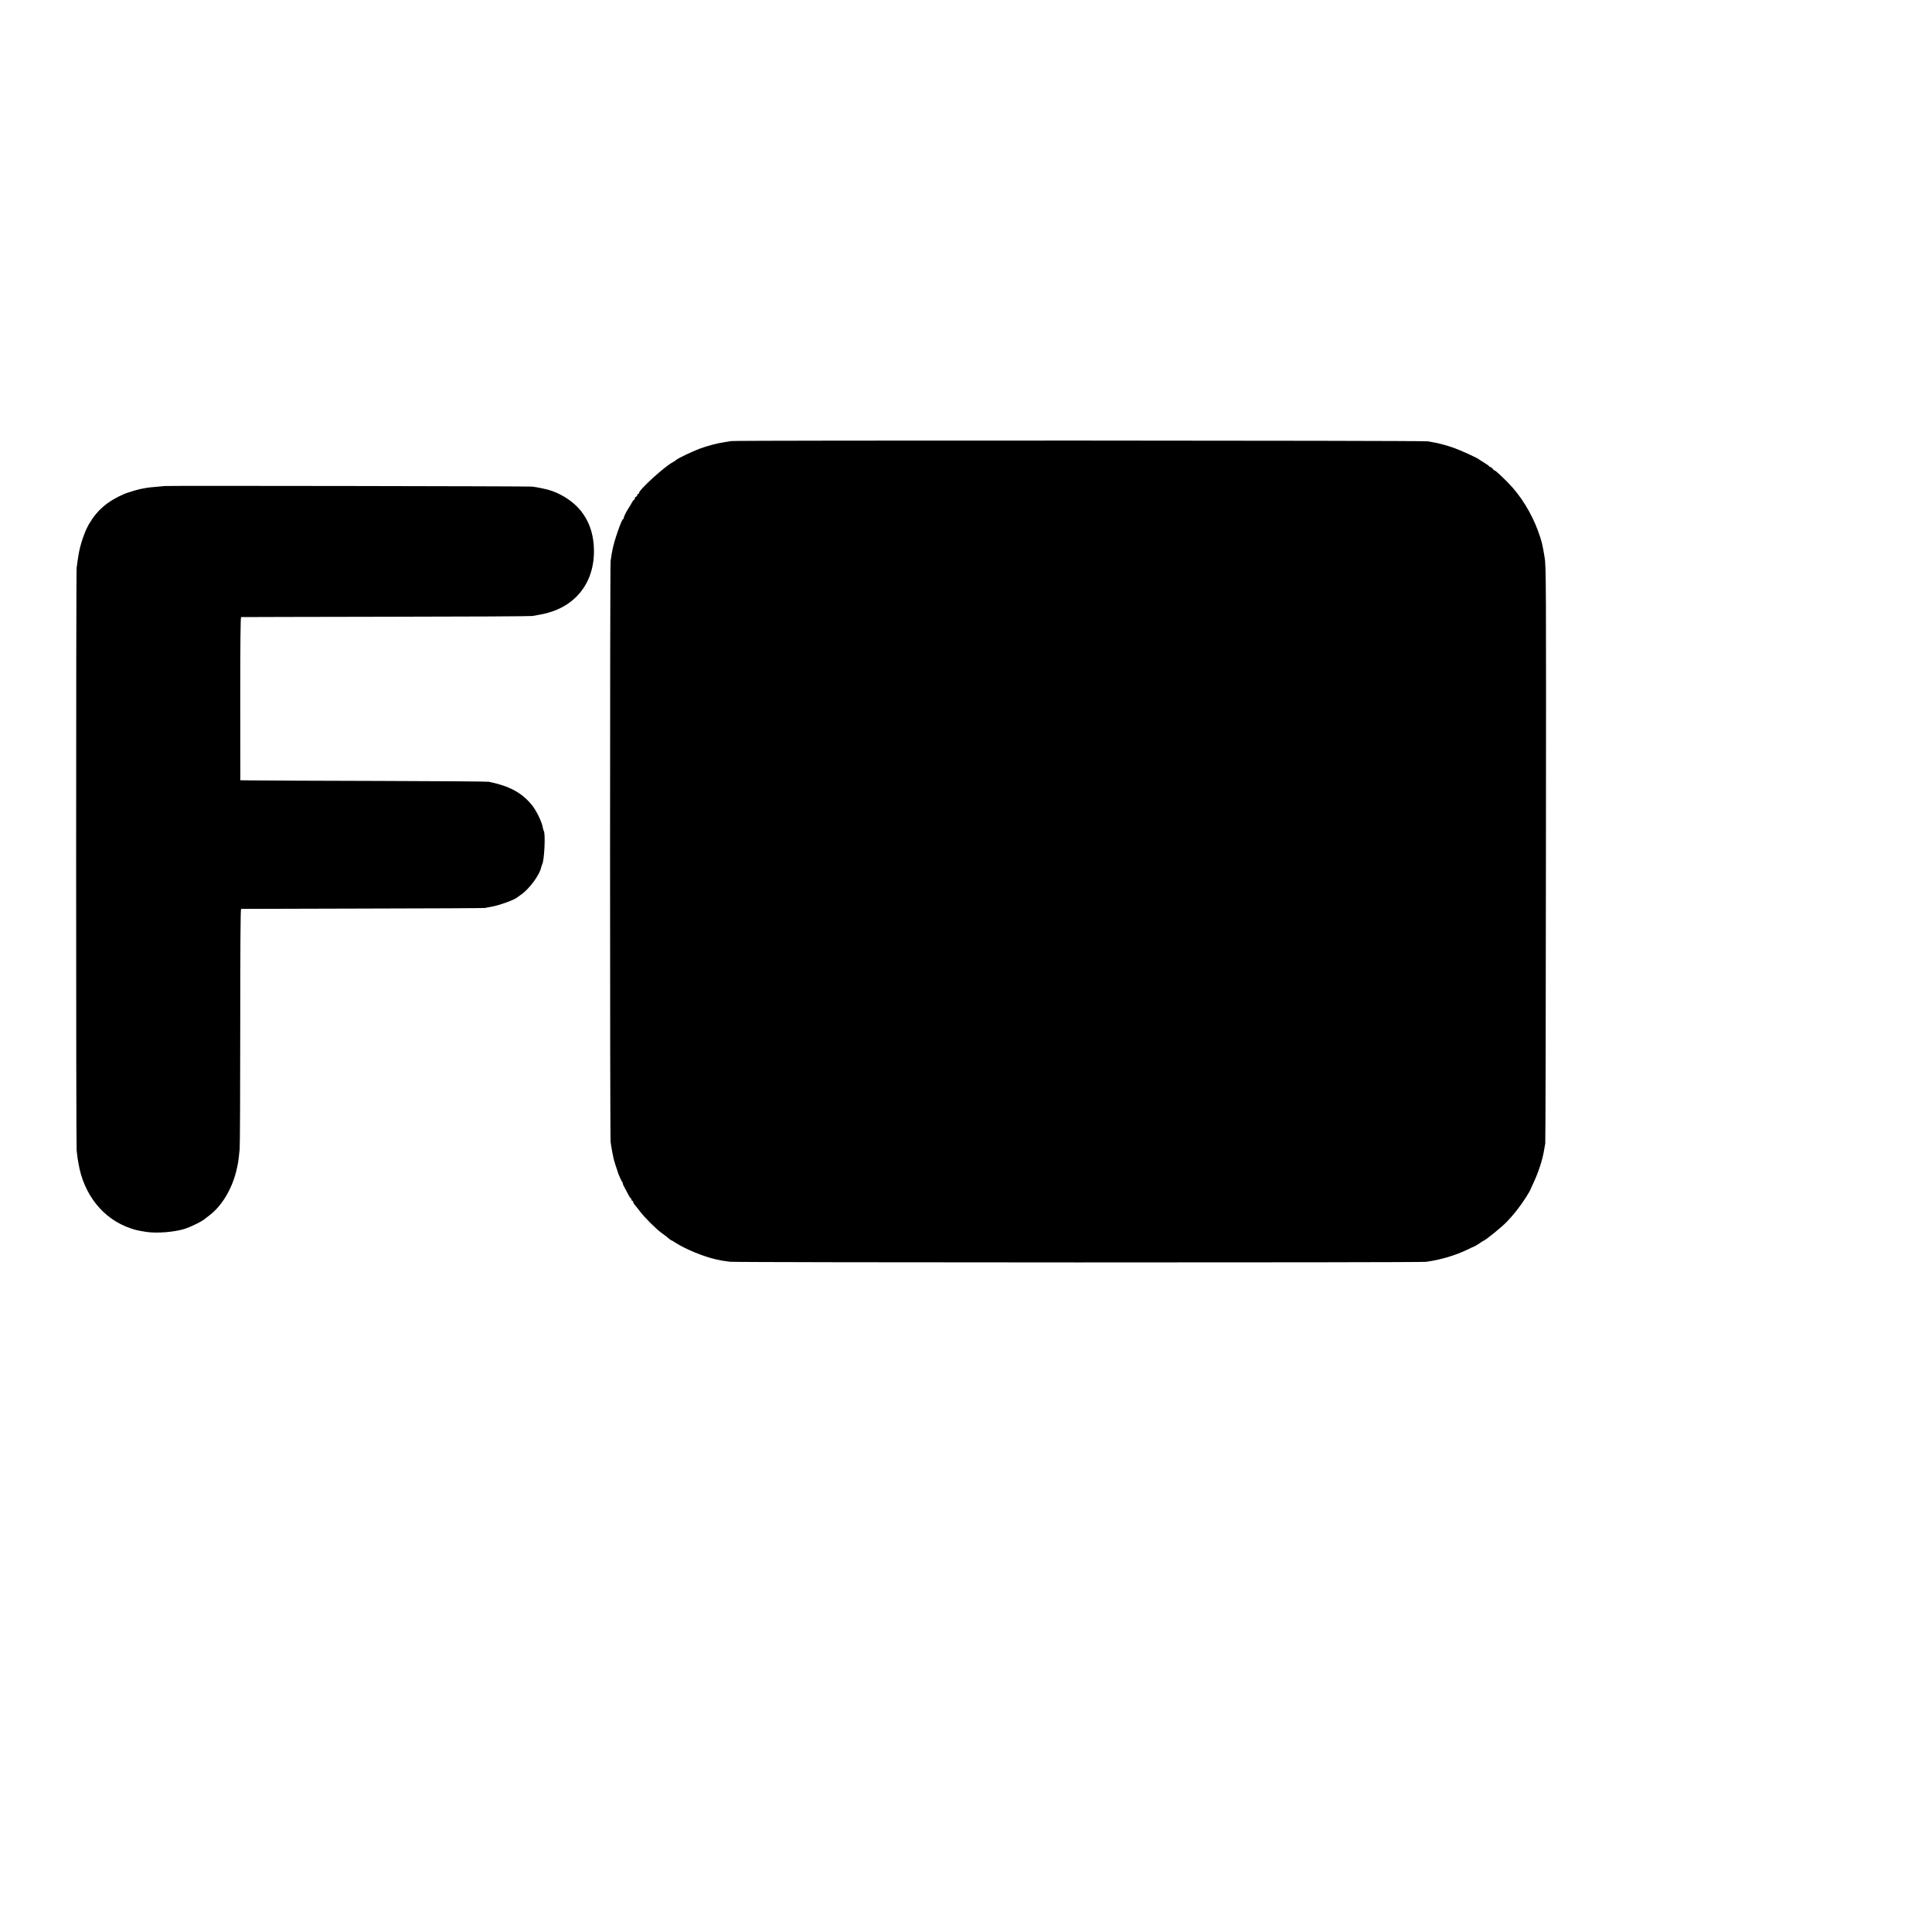
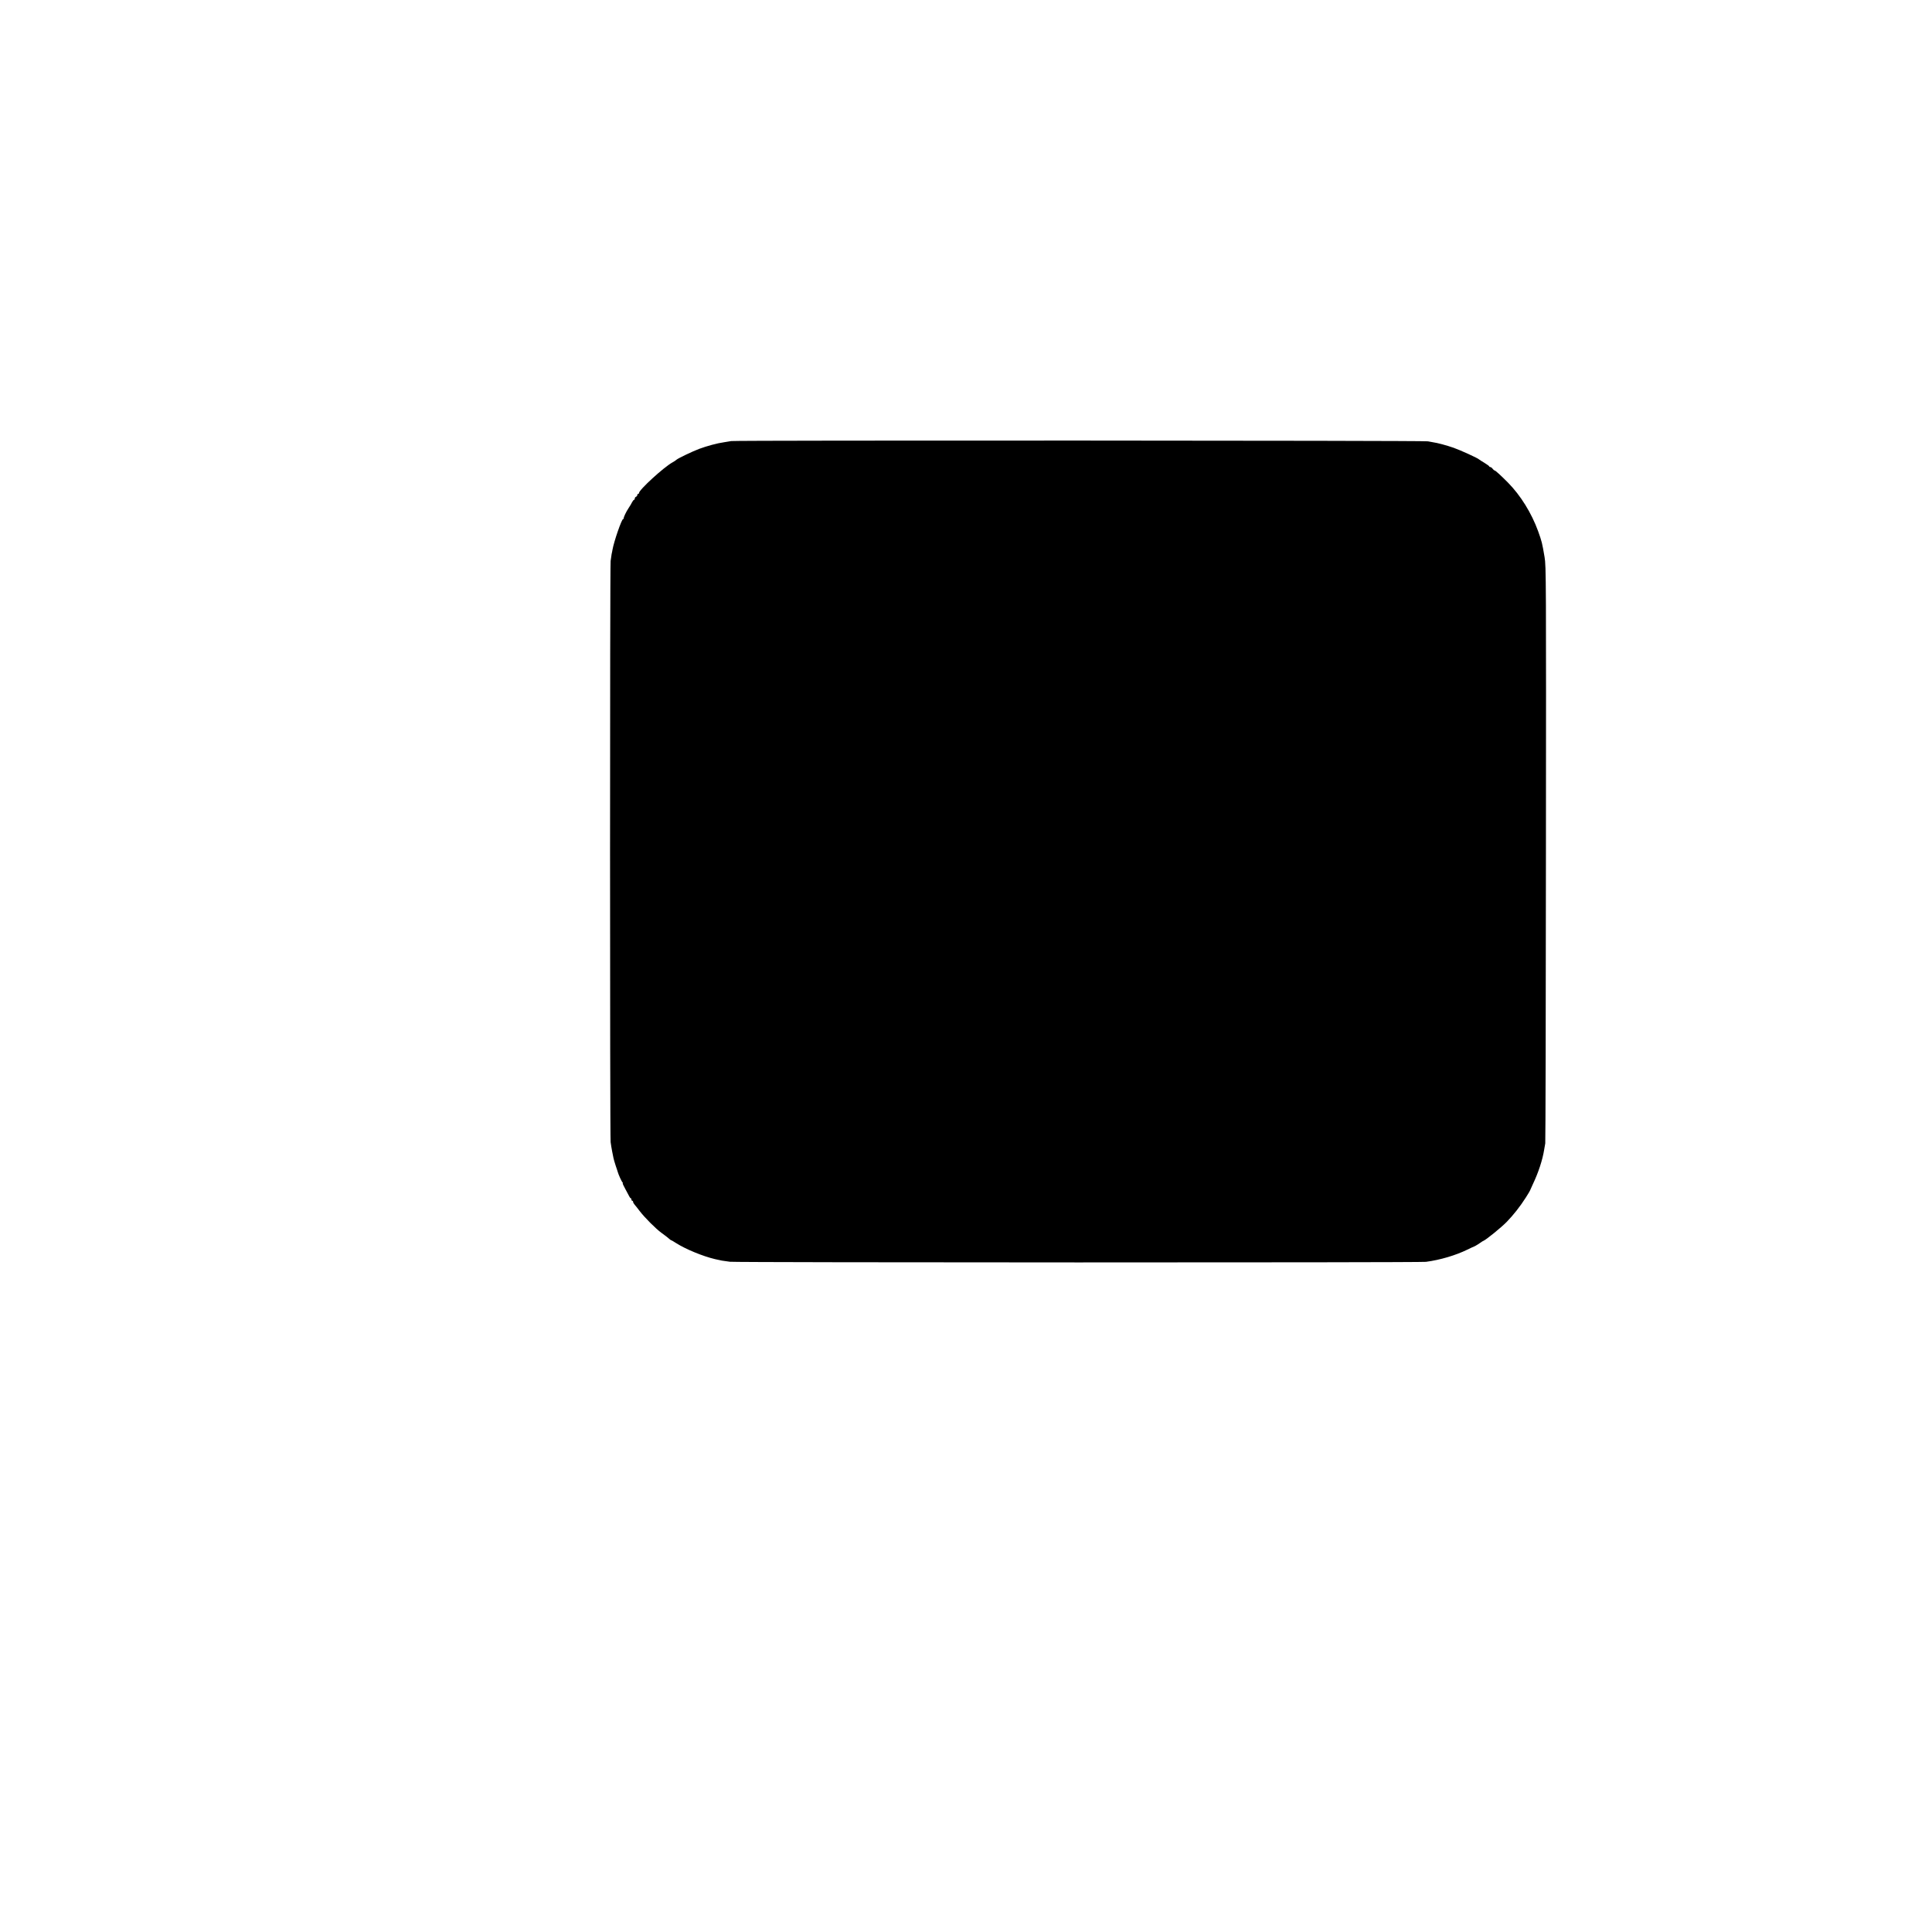
<svg xmlns="http://www.w3.org/2000/svg" version="1.0" width="2304pt" height="2304pt" viewBox="0 0 2304 2304" preserveAspectRatio="xMidYMid meet">
  <g transform="translate(0,2304) scale(0.1,-0.1)" fill="#000000" stroke="none">
-     <path d="M8720 17780 c-25 -4 -63 -10 -85 -14 -81 -11 -205 -45 -297 -79 -82 -31 -251 -112 -270 -129 -7 -7 -29 -22 -48 -32 -105 -58 -400 -328 -400 -366 0 -6 -4 -10 -10 -10 -5 0 -10 -6 -10 -14 0 -8 -7 -16 -15 -20 -8 -3 -15 -12 -15 -21 0 -8 -4 -15 -8 -15 -5 0 -15 -12 -23 -27 -7 -16 -26 -47 -42 -71 -30 -45 -62 -112 -59 -124 1 -5 -2 -8 -7 -8 -17 0 -109 -265 -127 -367 -2 -13 -6 -35 -10 -50 -3 -16 -8 -53 -12 -83 -9 -73 -9 -6859 0 -6930 4 -30 12 -80 18 -110 6 -30 13 -66 16 -80 3 -14 14 -54 26 -90 12 -36 23 -67 23 -70 9 -35 50 -125 60 -132 5 -4 6 -8 2 -8 -5 0 8 -30 29 -67 20 -38 42 -78 48 -90 6 -13 14 -23 19 -23 4 0 7 -7 7 -15 0 -8 5 -15 10 -15 6 0 10 -6 10 -13 0 -7 8 -22 18 -33 9 -10 37 -45 61 -77 59 -77 190 -209 260 -260 31 -22 61 -46 68 -51 32 -28 43 -36 47 -36 3 0 29 -15 58 -34 115 -73 318 -157 466 -192 74 -17 89 -20 177 -31 74 -10 8230 -11 8300 -1 172 23 353 77 495 146 41 20 77 37 80 37 7 1 73 42 85 52 6 5 17 12 25 15 30 11 216 162 278 226 78 80 161 185 227 289 27 43 50 80 50 83 1 3 17 39 36 80 65 136 115 289 134 410 4 25 10 59 13 75 3 17 7 1571 8 3455 3 3294 2 3429 -16 3535 -29 172 -33 187 -77 310 -79 217 -209 427 -360 580 -83 84 -150 145 -160 145 -5 0 -15 9 -23 20 -8 11 -20 20 -27 20 -7 0 -13 4 -13 8 0 4 -26 23 -57 42 -32 19 -60 37 -63 40 -12 15 -223 111 -305 140 -87 30 -190 58 -247 66 -16 2 -43 7 -60 11 -44 10 -8251 13 -8308 3z" />
-     <path d="M1967 17244 c-1 -1 -40 -4 -87 -8 -81 -6 -114 -10 -170 -21 -14 -3 -34 -7 -46 -9 -28 -6 -154 -44 -179 -55 -199 -86 -323 -191 -421 -356 -54 -90 -111 -258 -129 -381 -4 -21 -8 -50 -10 -64 -2 -14 -7 -50 -11 -80 -8 -73 -8 -6866 0 -6950 4 -36 9 -76 11 -90 3 -14 7 -41 10 -60 62 -376 295 -668 622 -778 61 -21 78 -25 181 -42 125 -21 341 -4 467 36 82 27 217 95 245 124 3 3 22 18 43 33 147 110 266 303 322 522 23 93 28 119 43 270 4 39 7 699 7 1467 0 925 3 1398 10 1399 6 0 658 2 1450 4 792 1 1449 5 1460 7 11 3 40 9 65 13 95 14 296 87 320 115 3 3 19 14 35 25 100 64 232 240 250 336 2 11 7 23 10 29 26 42 42 365 20 401 -4 6 -9 24 -12 40 -10 68 -80 210 -136 276 -120 143 -264 220 -507 270 -19 4 -606 8 -1305 10 -698 2 -1358 4 -1465 6 l-194 2 -1 973 c0 641 3 972 10 973 6 1 782 2 1725 4 943 1 1731 5 1750 9 19 3 61 11 93 17 390 69 632 347 640 735 4 228 -64 413 -203 554 -85 86 -219 165 -335 197 -60 16 -116 28 -195 40 -31 5 -4377 12 -4383 7z" />
+     <path d="M8720 17780 c-25 -4 -63 -10 -85 -14 -81 -11 -205 -45 -297 -79 -82 -31 -251 -112 -270 -129 -7 -7 -29 -22 -48 -32 -105 -58 -400 -328 -400 -366 0 -6 -4 -10 -10 -10 -5 0 -10 -6 -10 -14 0 -8 -7 -16 -15 -20 -8 -3 -15 -12 -15 -21 0 -8 -4 -15 -8 -15 -5 0 -15 -12 -23 -27 -7 -16 -26 -47 -42 -71 -30 -45 -62 -112 -59 -124 1 -5 -2 -8 -7 -8 -17 0 -109 -265 -127 -367 -2 -13 -6 -35 -10 -50 -3 -16 -8 -53 -12 -83 -9 -73 -9 -6859 0 -6930 4 -30 12 -80 18 -110 6 -30 13 -66 16 -80 3 -14 14 -54 26 -90 12 -36 23 -67 23 -70 9 -35 50 -125 60 -132 5 -4 6 -8 2 -8 -5 0 8 -30 29 -67 20 -38 42 -78 48 -90 6 -13 14 -23 19 -23 4 0 7 -7 7 -15 0 -8 5 -15 10 -15 6 0 10 -6 10 -13 0 -7 8 -22 18 -33 9 -10 37 -45 61 -77 59 -77 190 -209 260 -260 31 -22 61 -46 68 -51 32 -28 43 -36 47 -36 3 0 29 -15 58 -34 115 -73 318 -157 466 -192 74 -17 89 -20 177 -31 74 -10 8230 -11 8300 -1 172 23 353 77 495 146 41 20 77 37 80 37 7 1 73 42 85 52 6 5 17 12 25 15 30 11 216 162 278 226 78 80 161 185 227 289 27 43 50 80 50 83 1 3 17 39 36 80 65 136 115 289 134 410 4 25 10 59 13 75 3 17 7 1571 8 3455 3 3294 2 3429 -16 3535 -29 172 -33 187 -77 310 -79 217 -209 427 -360 580 -83 84 -150 145 -160 145 -5 0 -15 9 -23 20 -8 11 -20 20 -27 20 -7 0 -13 4 -13 8 0 4 -26 23 -57 42 -32 19 -60 37 -63 40 -12 15 -223 111 -305 140 -87 30 -190 58 -247 66 -16 2 -43 7 -60 11 -44 10 -8251 13 -8308 3" />
  </g>
</svg>